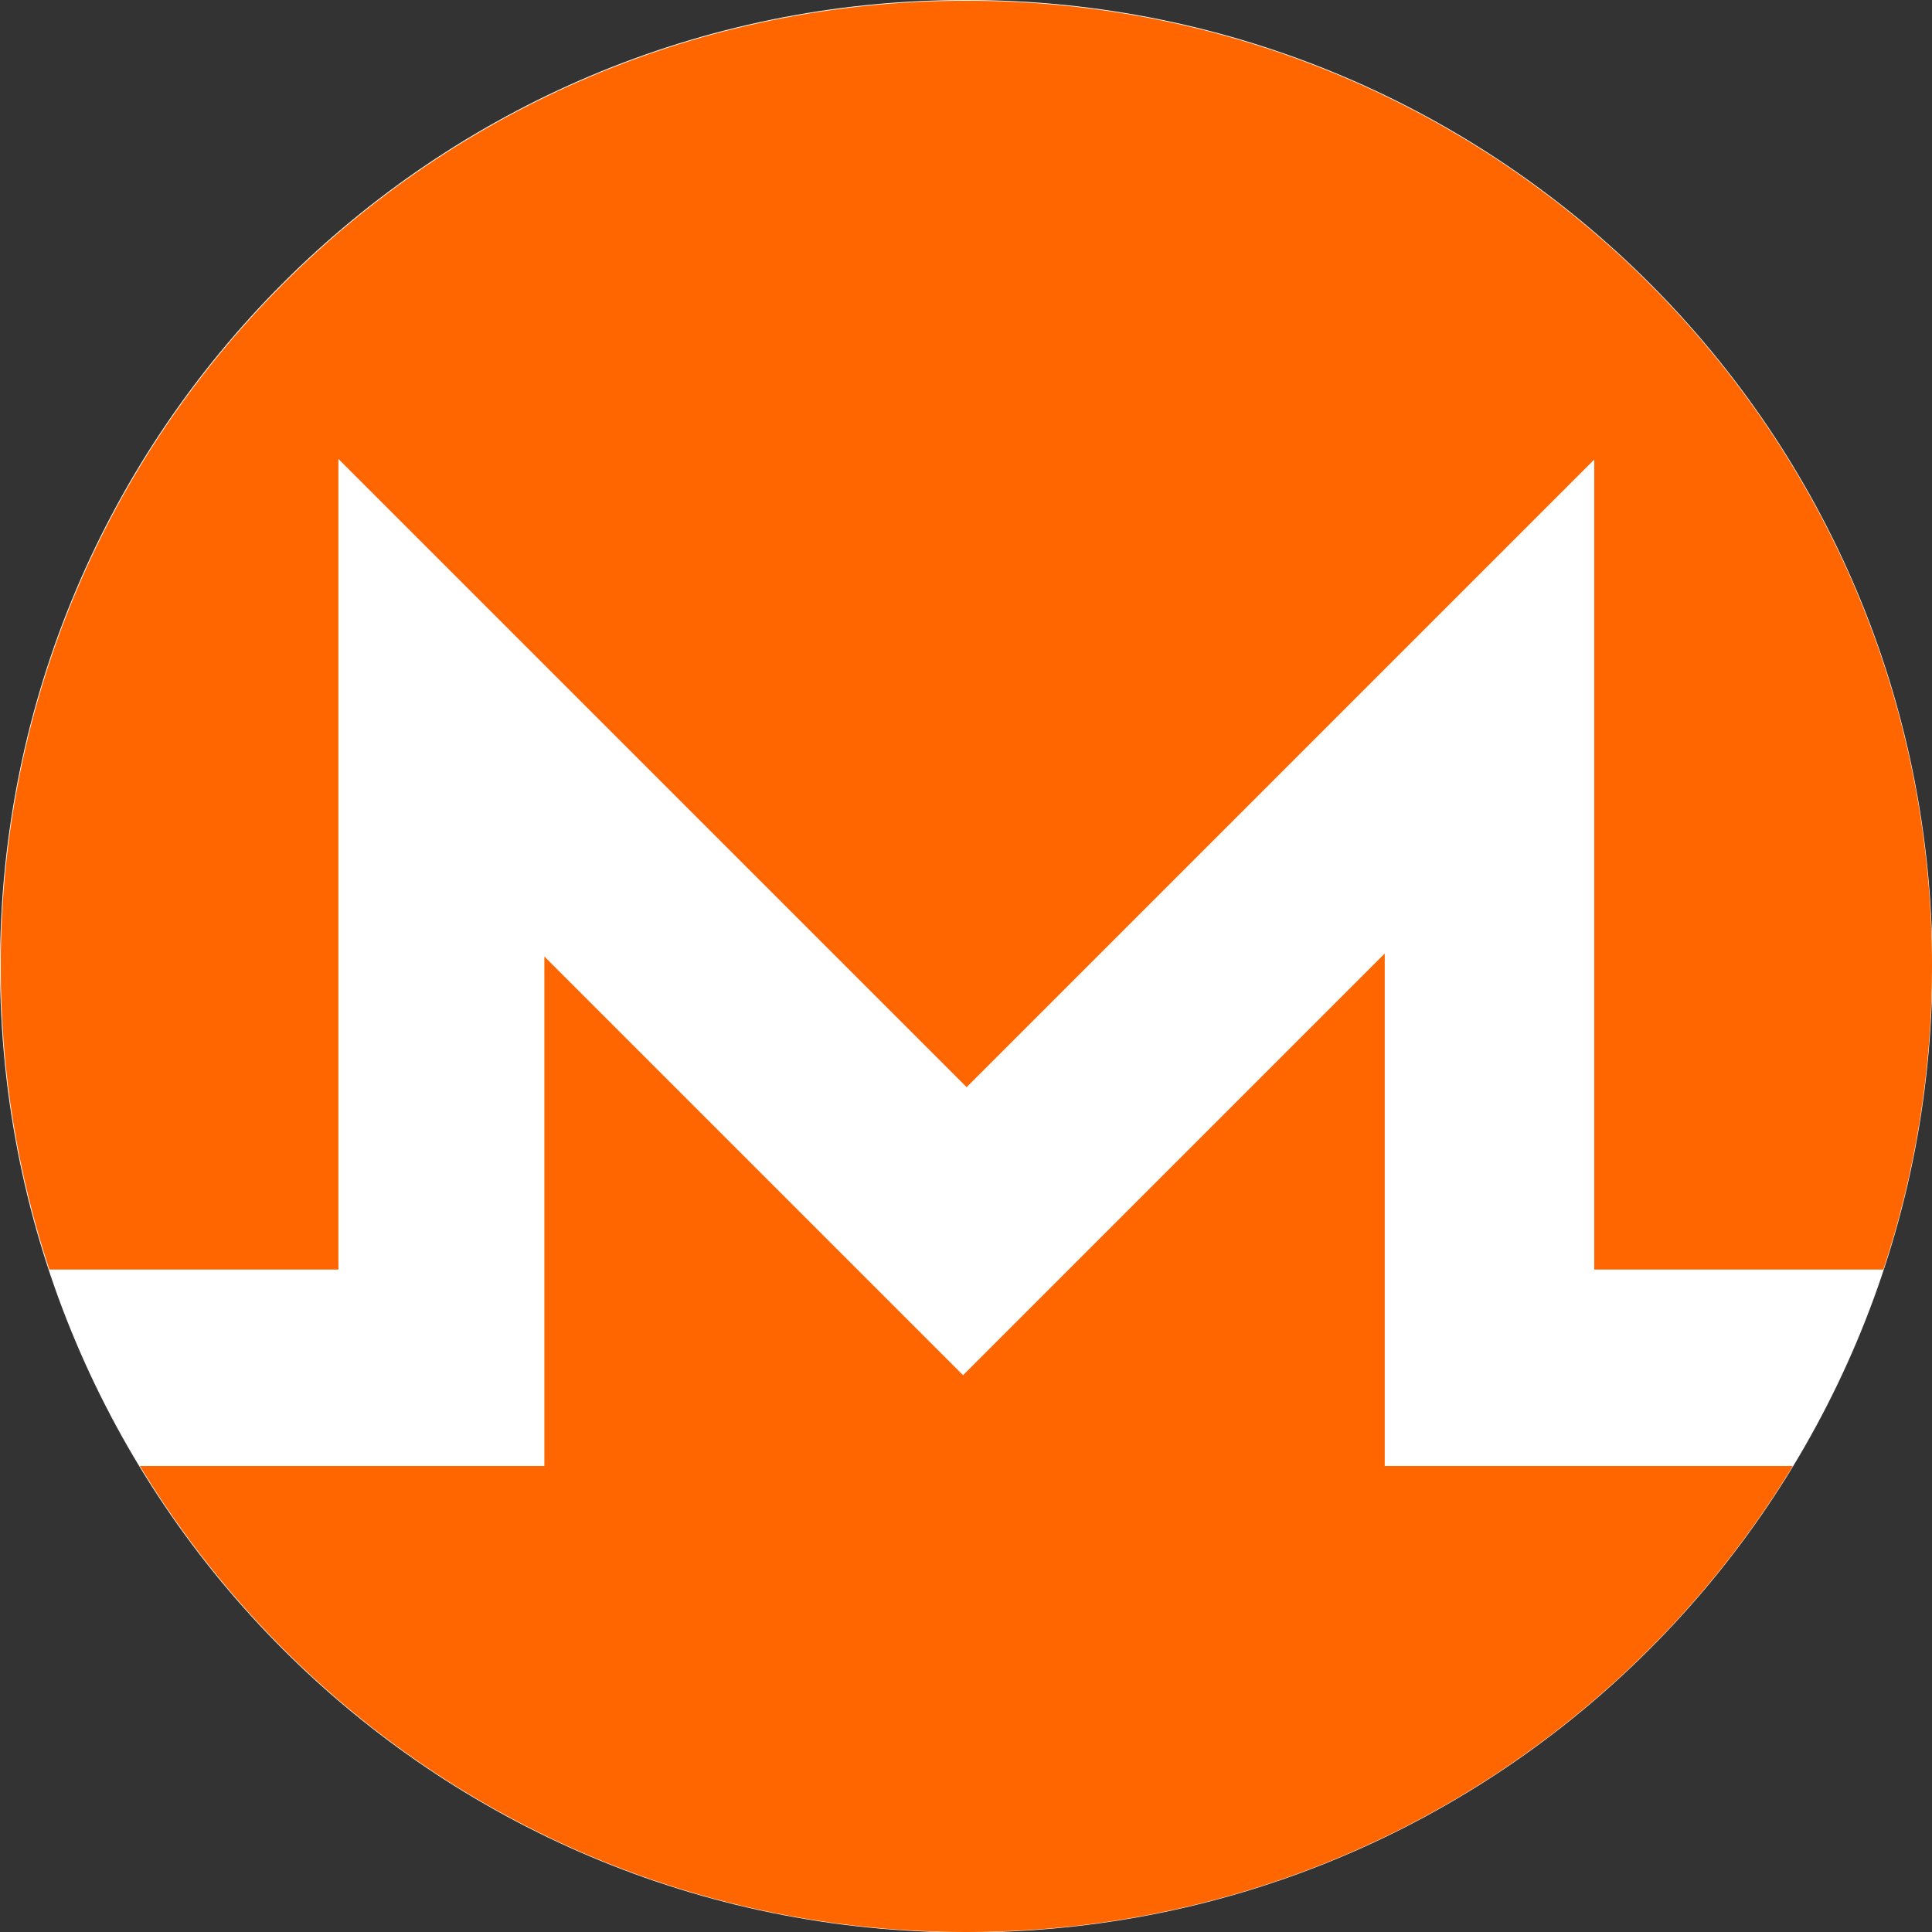
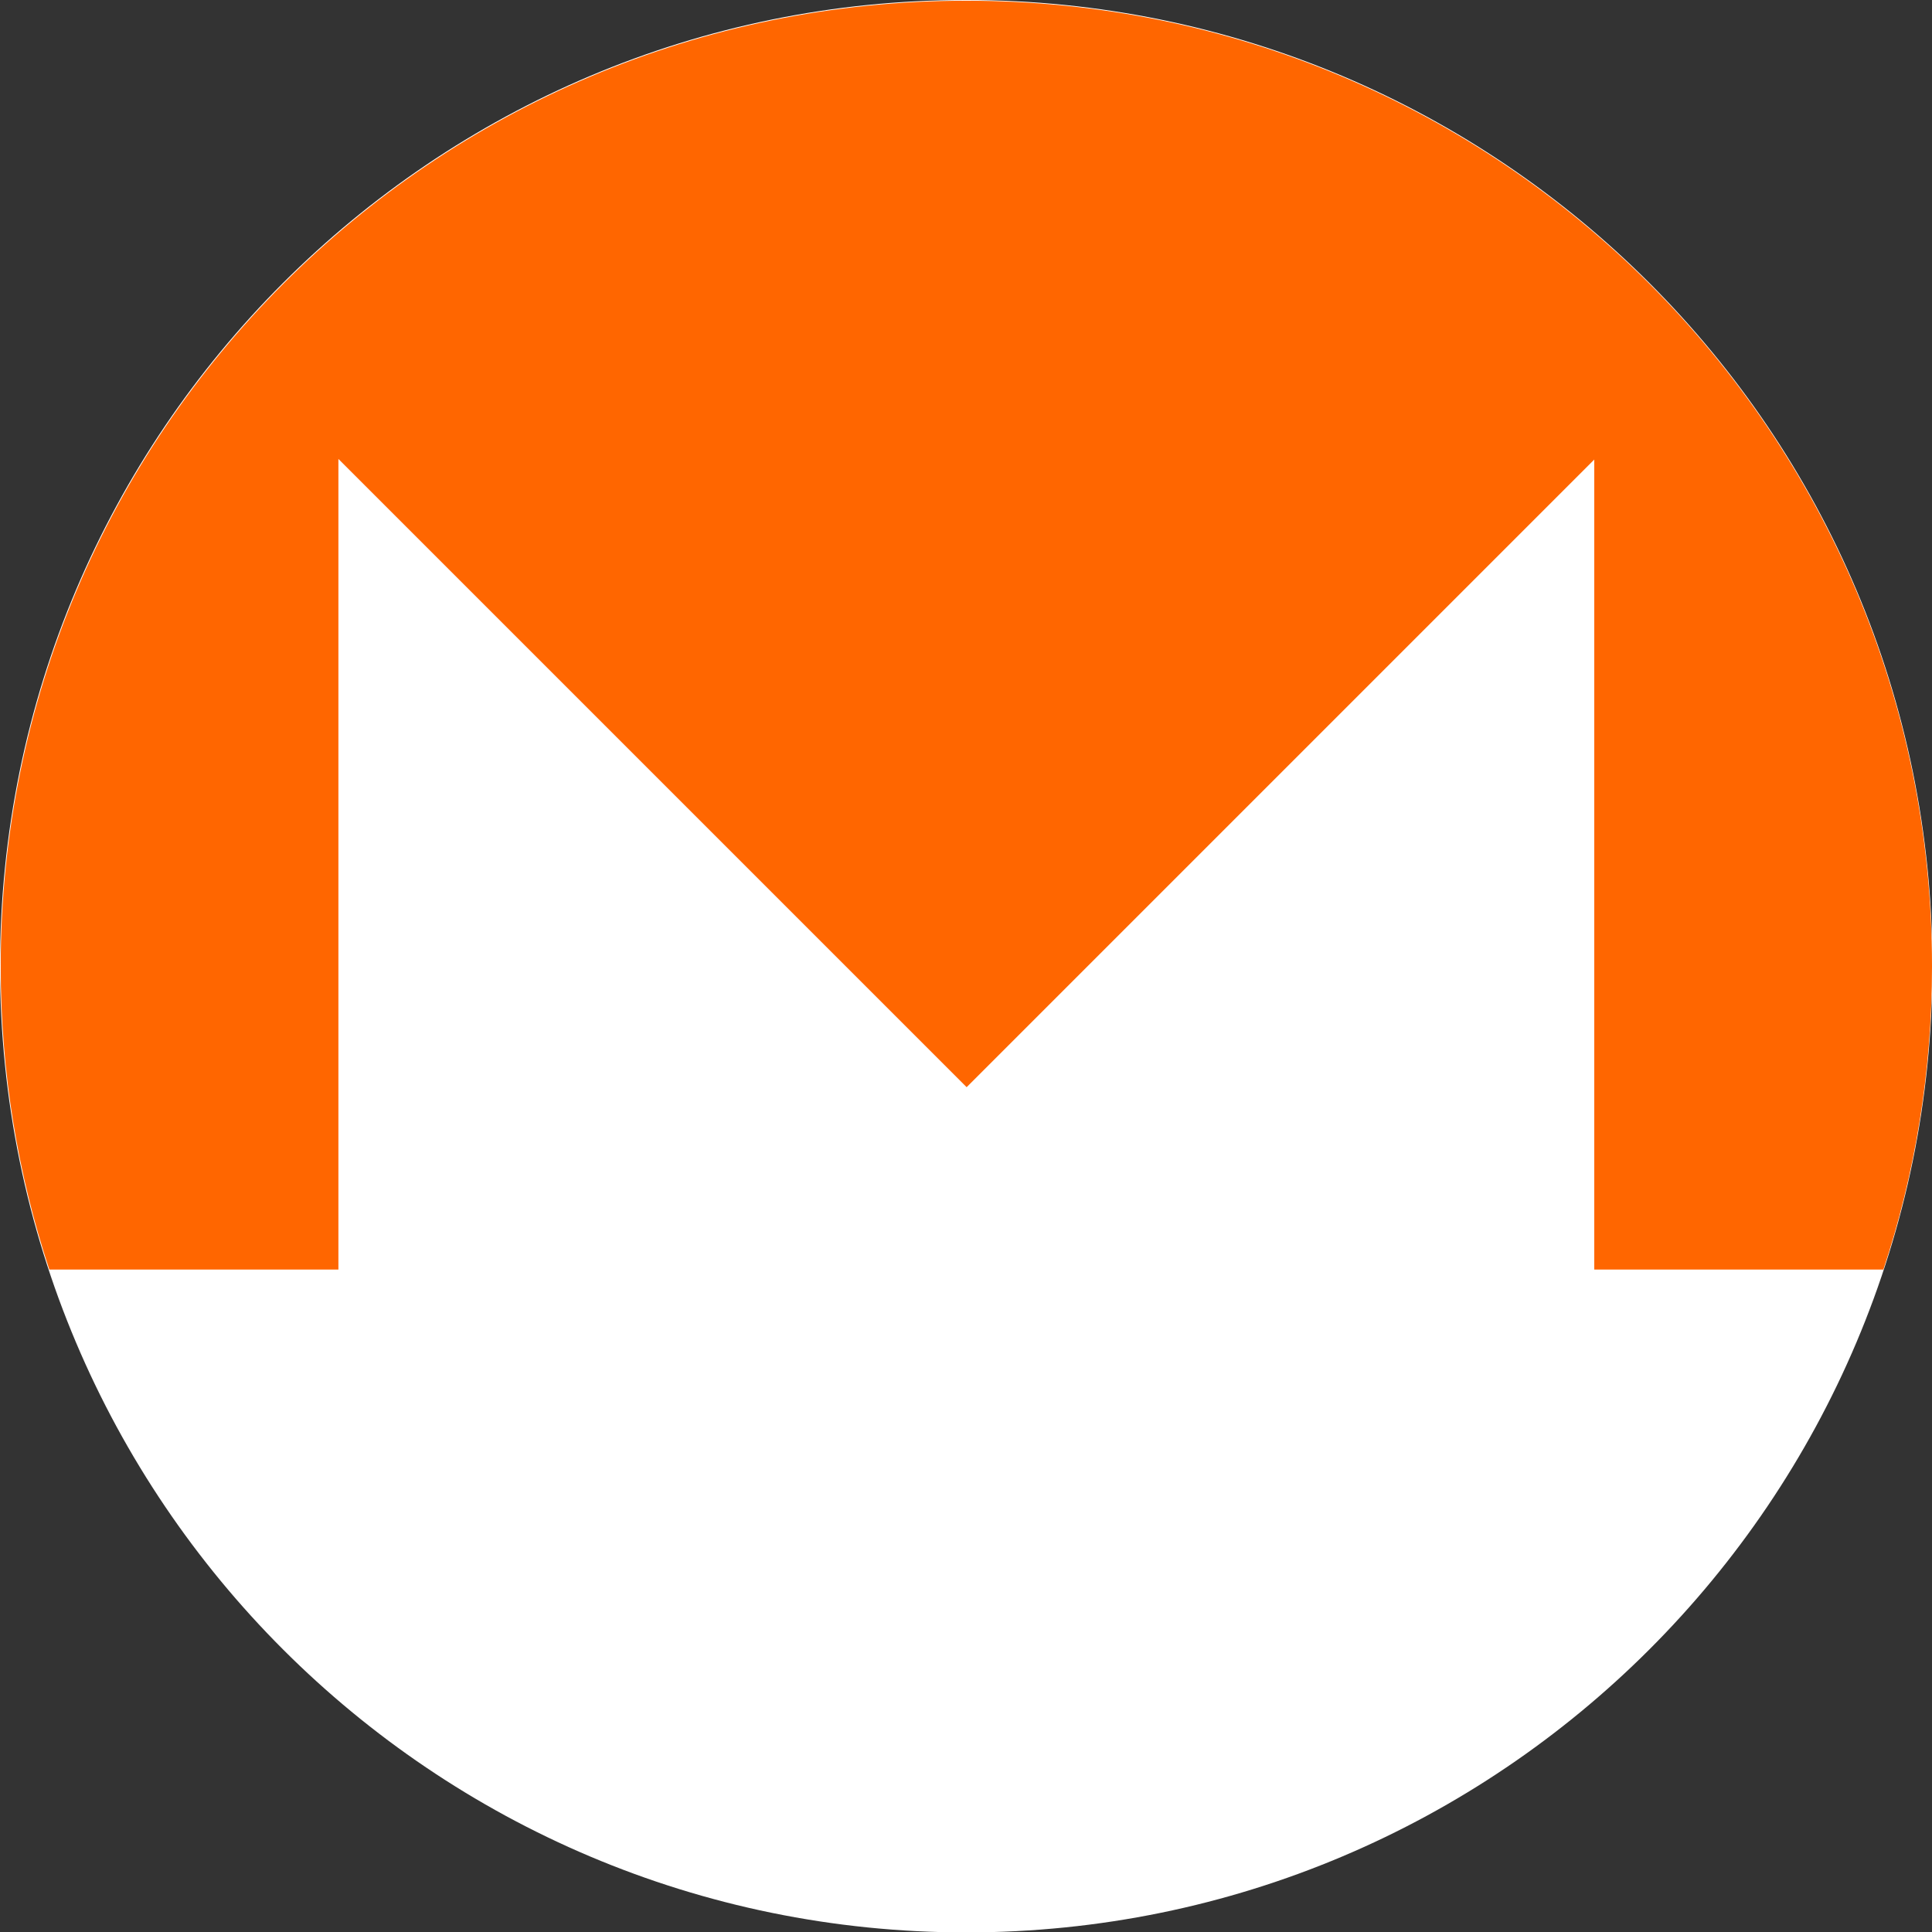
<svg xmlns="http://www.w3.org/2000/svg" version="1.1" id="Layer_1" x="0px" y="0px" width="226.777px" height="226.777px" viewBox="0 0 226.777 226.777" enable-background="new 0 0 226.777 226.777" xml:space="preserve">
  <rect x="0" y="0" width="226.777" height="226.777" fill="#333333" stroke="none" />
  <g id="XMR_2_">
    <path fill="#FFFFFF" d="M 113.413,0 C 50.777,0 0,50.776 0,113.413 c 0,62.636 50.777,113.413 113.413,113.413 62.636,0 113.411,-50.777 113.411,-113.413 C 226.824,50.776 176.049,0 113.413,0 Z" />
    <path fill="#FF6600" d="M39.722,149.021v-95.15l73.741,73.741l73.669-73.669v95.079h33.936c3.699-11.193,5.709-23.155,5.709-35.59   c0-62.6-50.746-113.347-113.347-113.347c-62.6,0-113.347,50.747-113.347,113.347c0,12.435,2.008,24.396,5.709,35.59H39.722z" />
-     <path fill="#FF6600" d="M162.54,172.077v-60.152l-49.495,49.495l-49.148-49.148v59.806H16.417c19.864,32.786,55.879,54.7,97.013,54.7   c41.135,0,77.149-21.914,97.013-54.7H162.54z" />
  </g>
</svg>